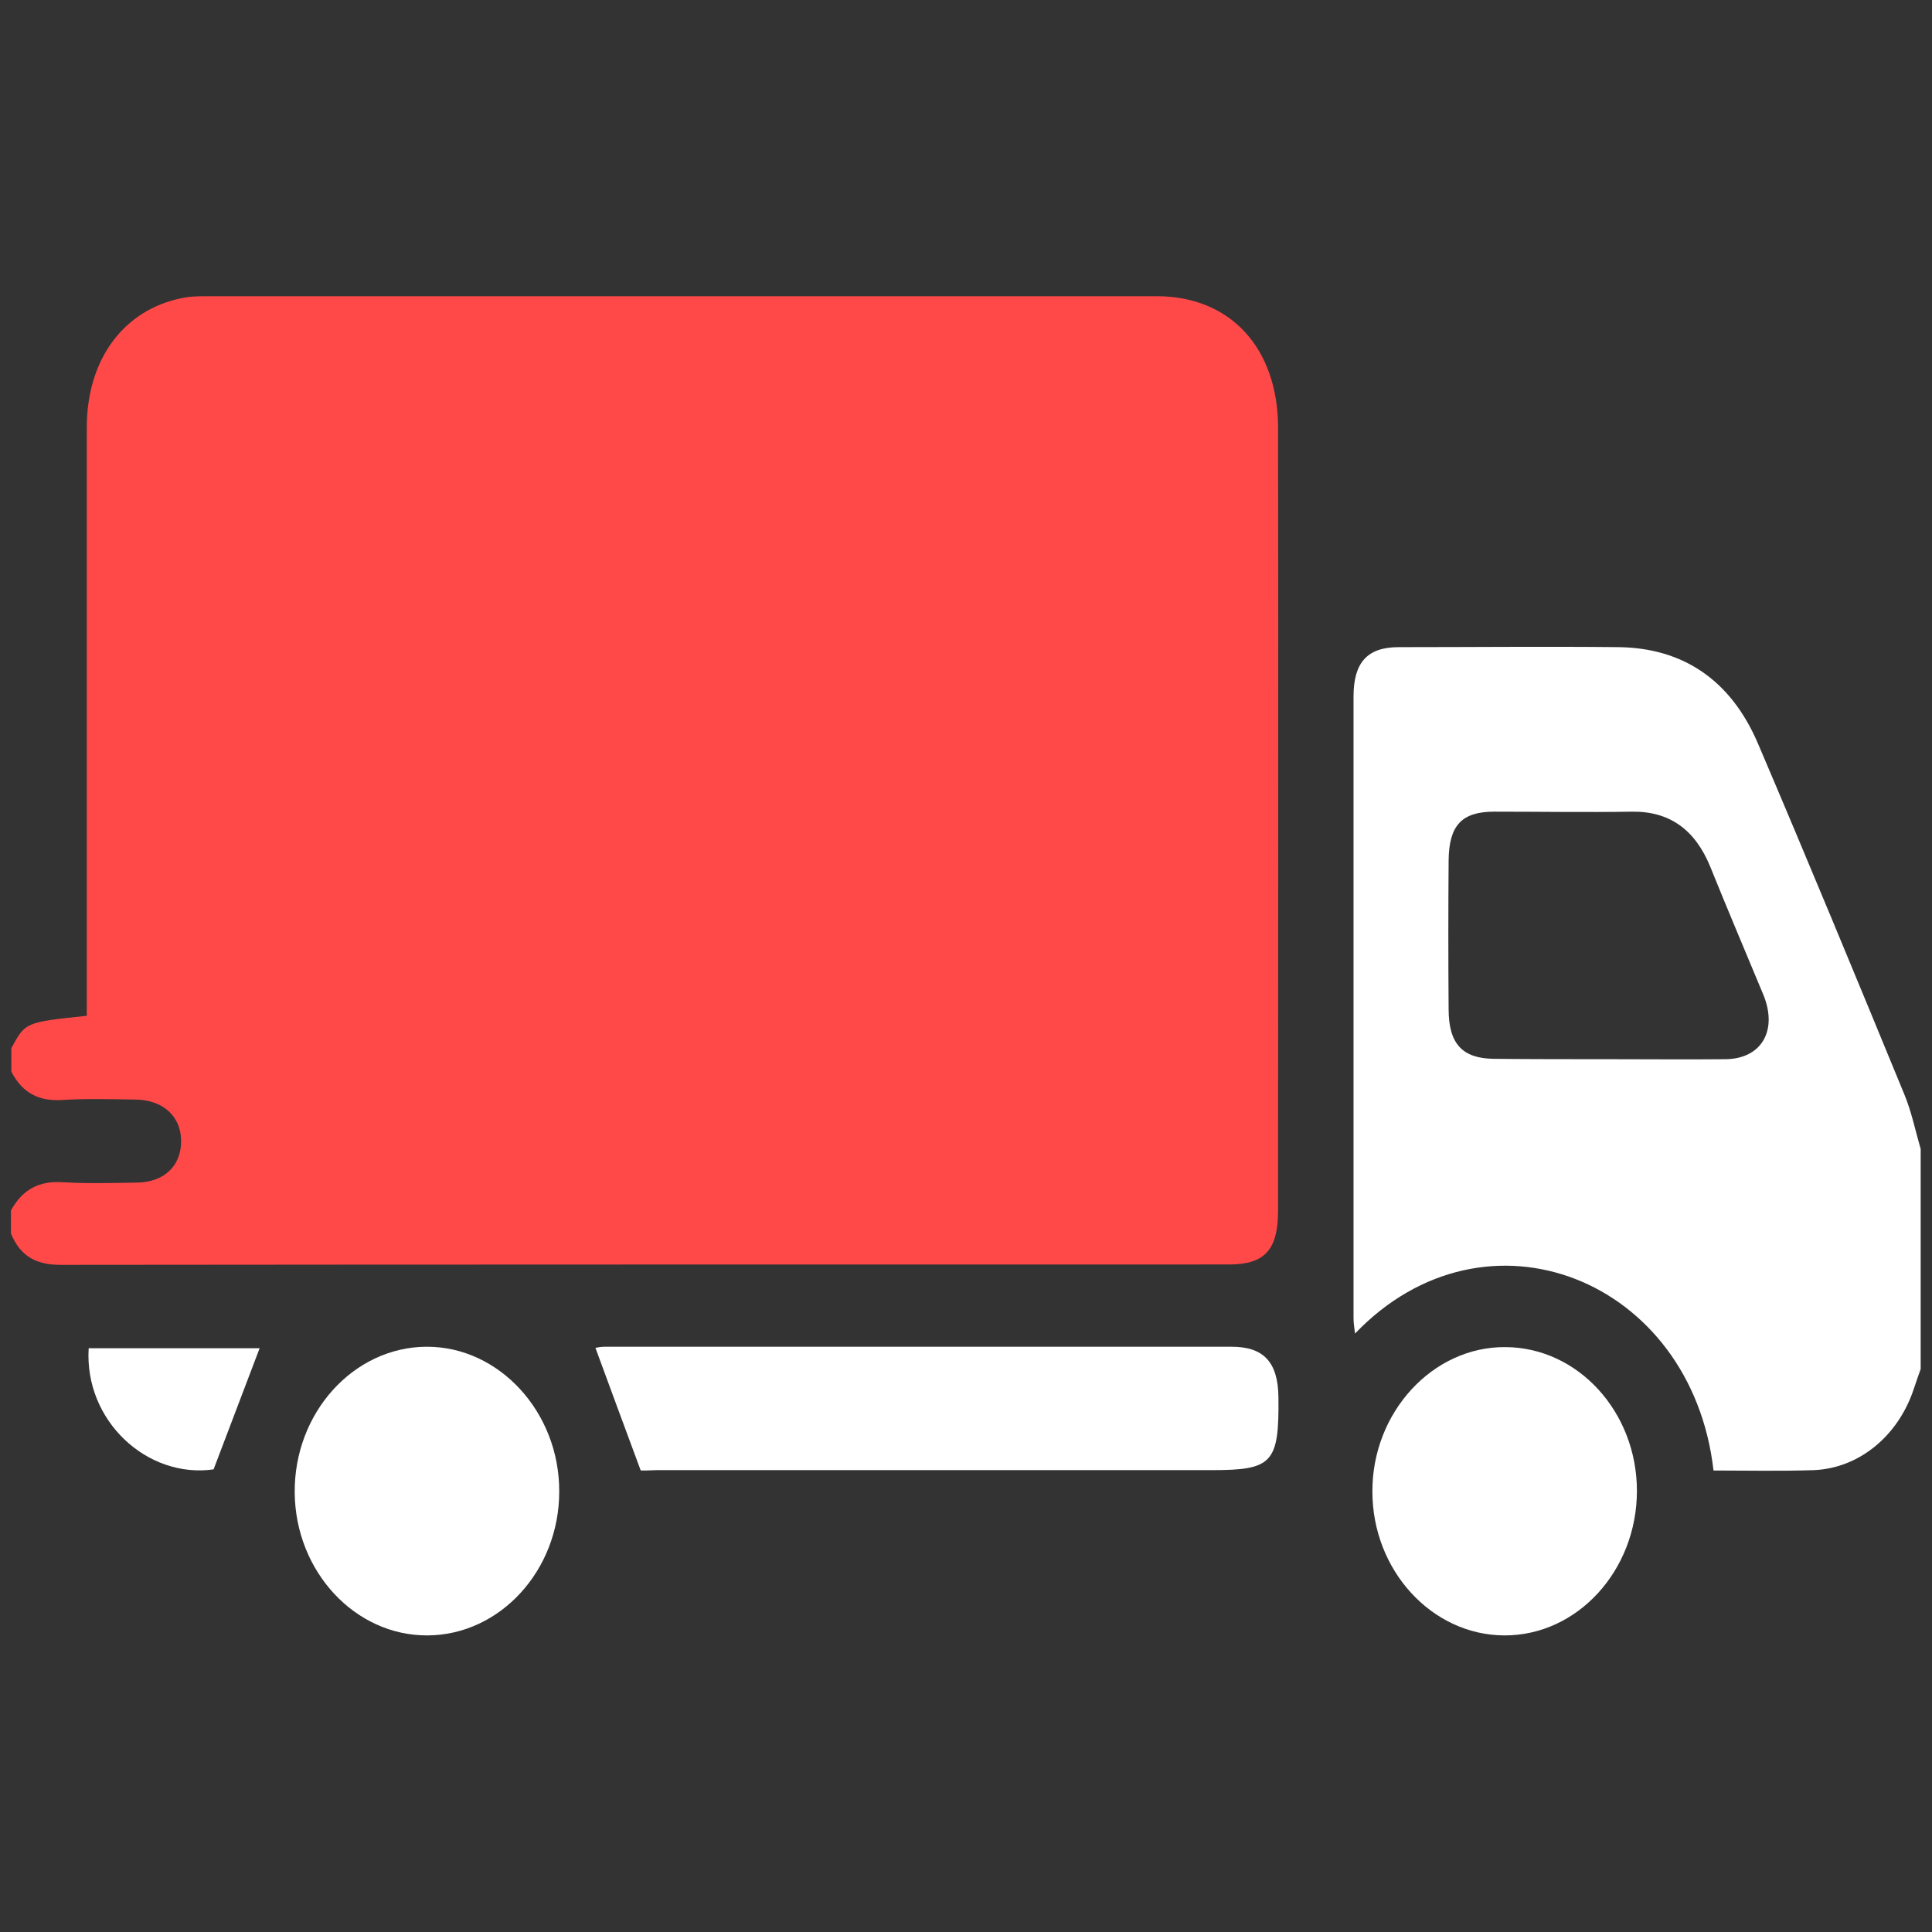
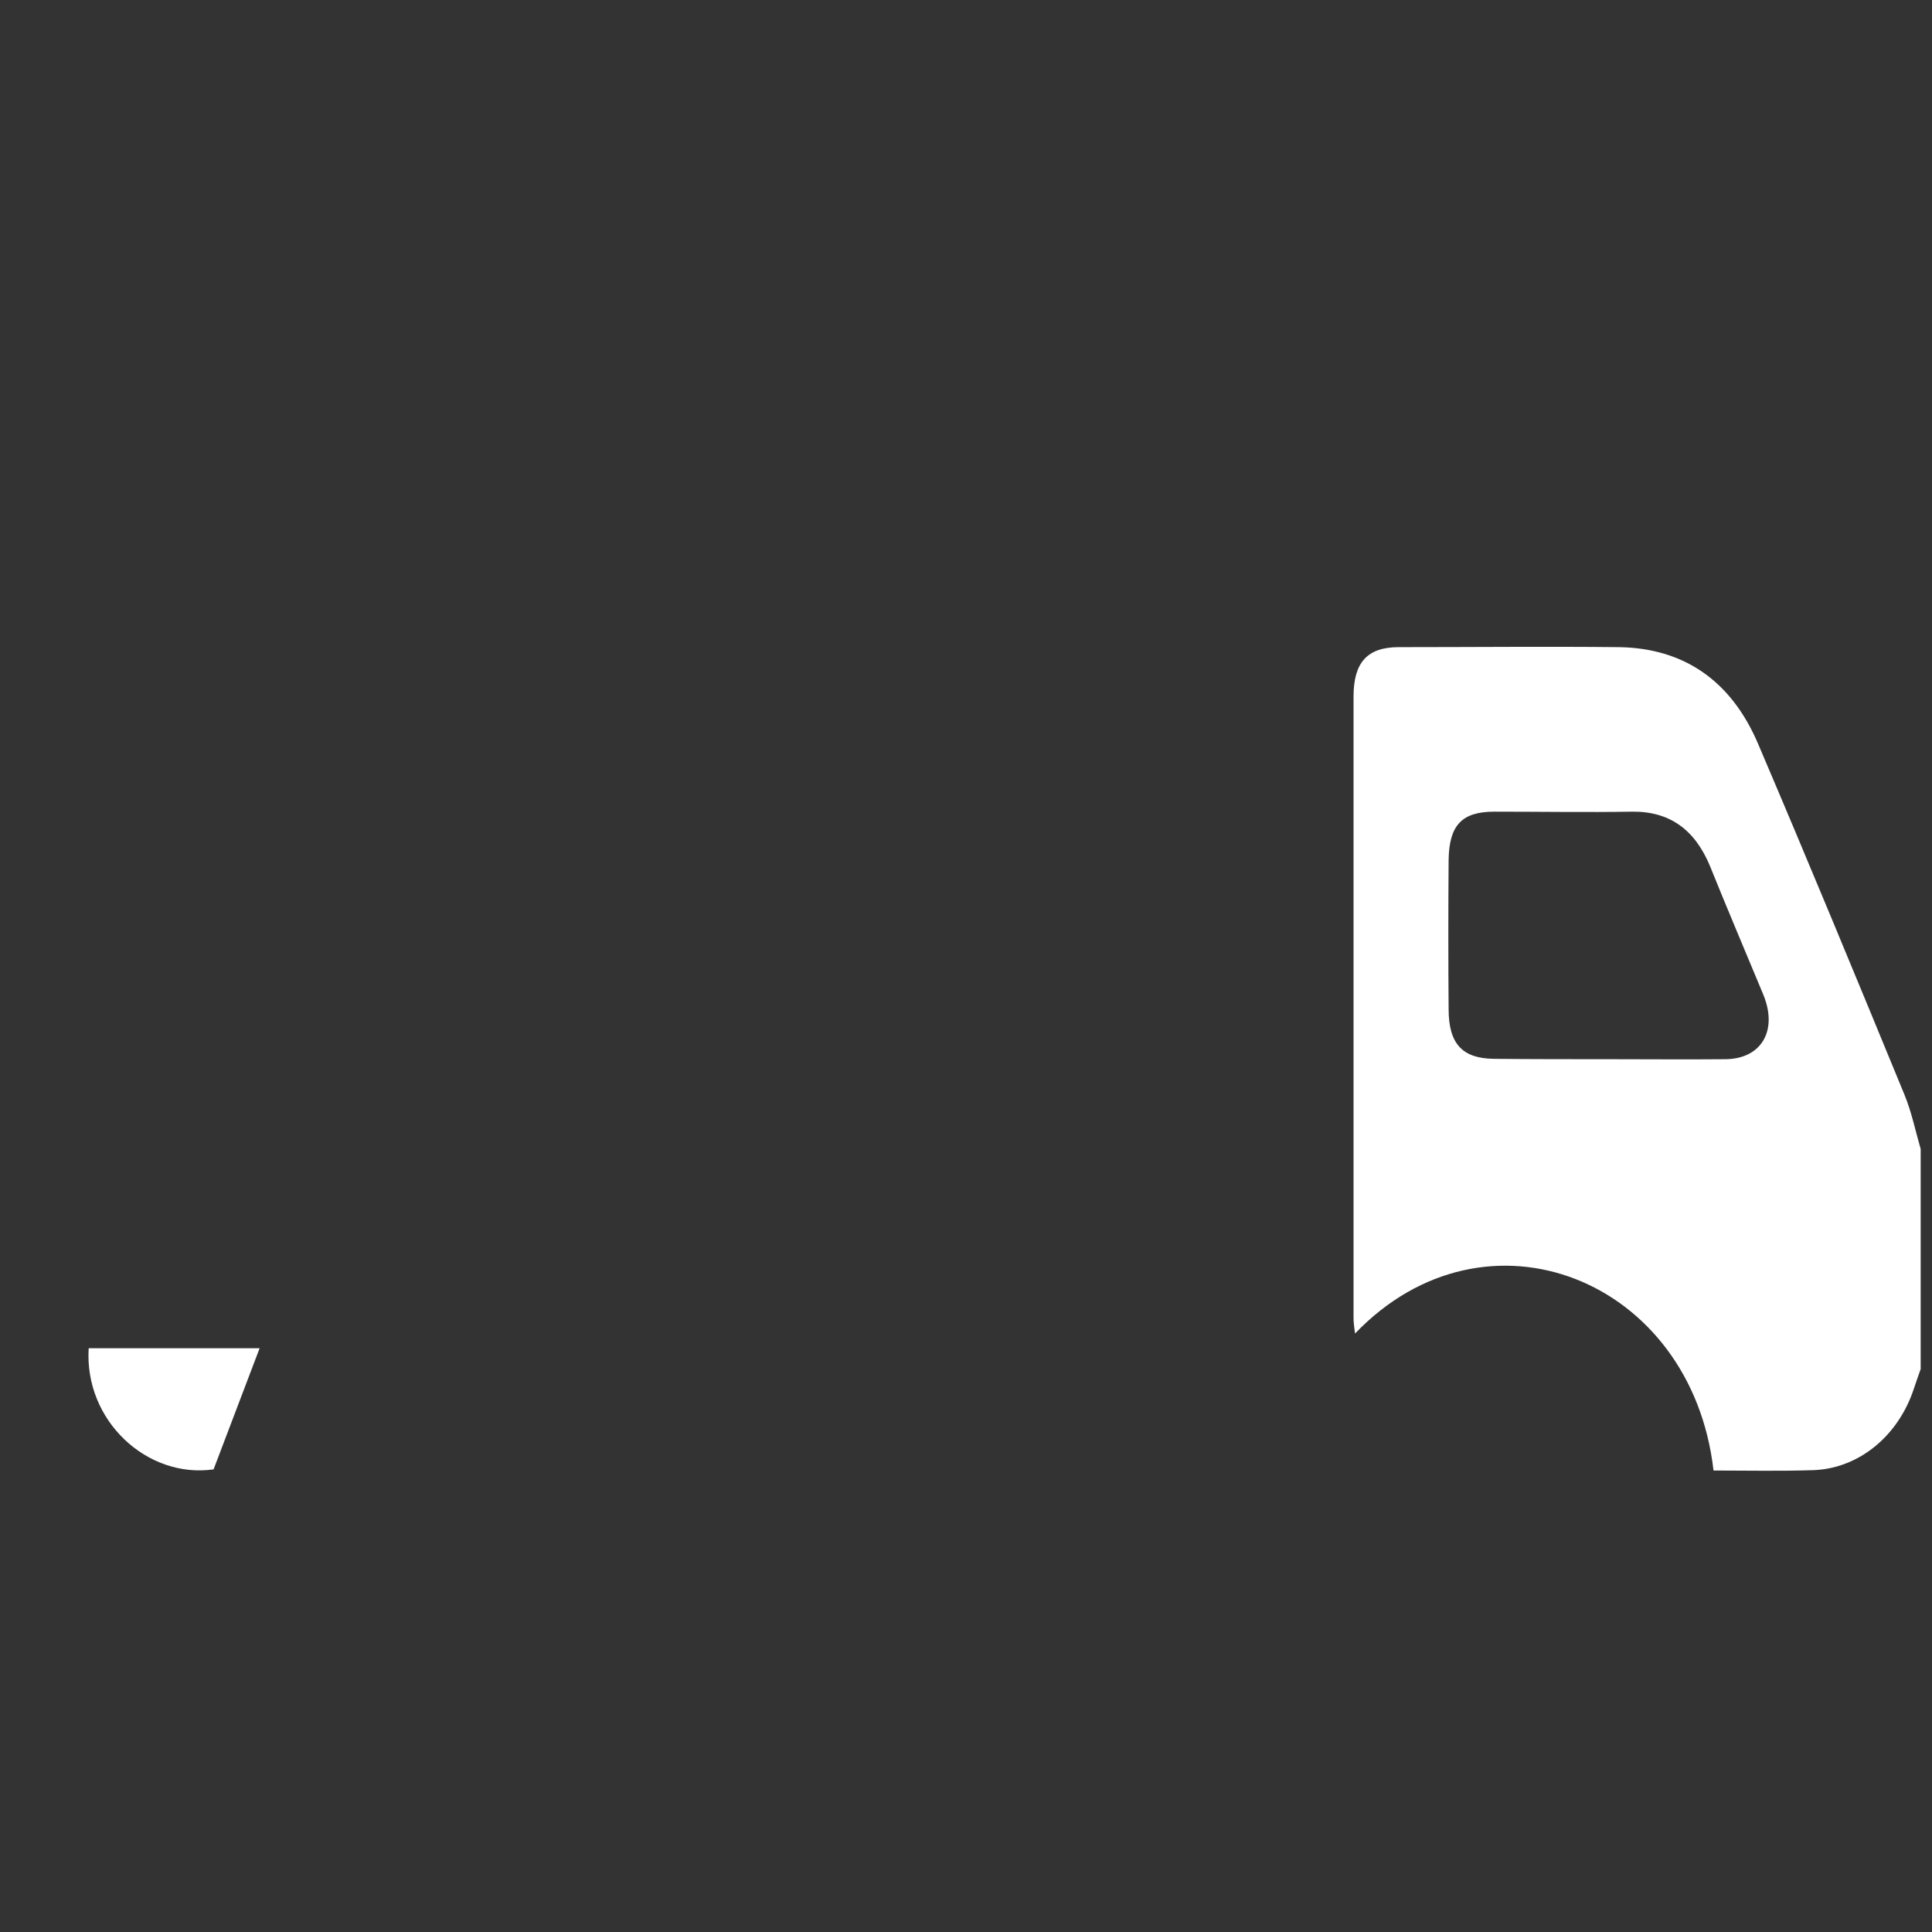
<svg xmlns="http://www.w3.org/2000/svg" version="1.1" id="Layer_1" x="0px" y="0px" viewBox="0 0 512 512" style="enable-background:new 0 0 512 512;" xml:space="preserve">
  <rect x="0" y="0" width="512" height="512" fill="#333333" stroke="none" />
  <style type="text/css">
	.st0{fill:#FF4949;}
	.st1{fill:#FFFFFF;}
</style>
  <g>
-     <path class="st0" d="M3,277.8c3.7-6.9,3.7-6.9,20-8.6c0-1.9,0-3.8,0-5.8c0-40.9,0-109.2,0-150.1c0-18.1,9.8-31.2,25.2-34.3   c2.3-0.5,4.7-0.5,7-0.5c75.4,0,175.9,0,251.4,0c19.4,0,32.1,13.7,32.1,34.9c0.1,60,0,147.4,0,207.4c0,10.4-3.5,14.3-13,14.3   c-94.9,0-214.8,0-309.6,0.1c-6.2,0-10.6-2-13.2-8.3c0-2,0-4.1,0-6.1c3.1-5.7,7.6-7.9,13.7-7.5c6.5,0.4,13.1,0.2,19.7,0.1   c7.2-0.1,11.7-4.4,11.7-11c0-6.4-4.6-10.8-11.8-11c-6.6-0.1-13.2-0.3-19.7,0.1C10.5,291.9,6,289.8,3,284C3,281.9,3,279.9,3,277.8z" />
    <path class="st1" d="M509,362.8c-0.6,1.7-1.2,3.4-1.8,5.2c-4.1,12.5-14.5,21.1-26.5,21.6c-8.9,0.3-17.8,0.1-26.6,0.1   c-5.8-50.8-60.3-72.5-95-36.3c-0.2-1.6-0.4-2.8-0.4-4.1c0-54.9,0-109.8,0-164.7c0-9.1,3.7-13.1,12-13.1c19.4,0,38.8-0.2,58.2,0   c17.1,0.2,29.8,8.7,37,25.6c13.2,30.9,26,61.9,38.8,93c1.9,4.6,2.9,9.6,4.3,14.4C509,323.9,509,343.4,509,362.8z M426.3,280.7   c10.3,0,20.7,0.1,31,0c9.5-0.1,13.9-7.6,10-17.1c-4.7-11.3-9.5-22.6-14.1-34c-4-9.7-10.7-14.6-20.6-14.5c-12.2,0.2-24.4,0-36.6,0   c-8.6,0-12,3.6-12.1,12.9c-0.1,13.1-0.1,26.3,0,39.4c0,9.2,3.6,13.1,12,13.2C406,280.7,416.2,280.7,426.3,280.7z" />
-     <path class="st1" d="M169.8,389.7c-4.2-11.4-8.1-21.8-12-32.5c0.1,0,1.2-0.3,2.3-0.3c47.1,0,119.2,0,166.3,0   c8.5,0,12.3,4.1,12.4,13.4c0.2,17.4-1.6,19.3-17.6,19.3c-40.7,0-106.4,0-147.1,0C172.2,389.7,170.3,389.7,169.8,389.7z" />
-     <path class="st1" d="M113.3,433.4c-19.2,0.1-35-16.9-35.2-37.8c-0.2-21.2,15.6-38.6,34.9-38.7c19.3-0.1,35.3,17.4,35.2,38.4   C148.2,416.2,132.5,433.3,113.3,433.4z" />
-     <path class="st1" d="M433.8,395.1c0,21.1-15.8,38.4-35.2,38.3c-19.2-0.1-34.9-17.3-34.9-38.1c-0.1-21,16-38.5,35.3-38.3   C418.2,357.1,433.8,374.2,433.8,395.1z" />
    <path class="st1" d="M56.6,389.4c-17.6,2.5-34.3-12.9-33.1-32.1c15.3,0,30.7,0,45.3,0C64.9,367.5,61,377.9,56.6,389.4z" />
  </g>
</svg>